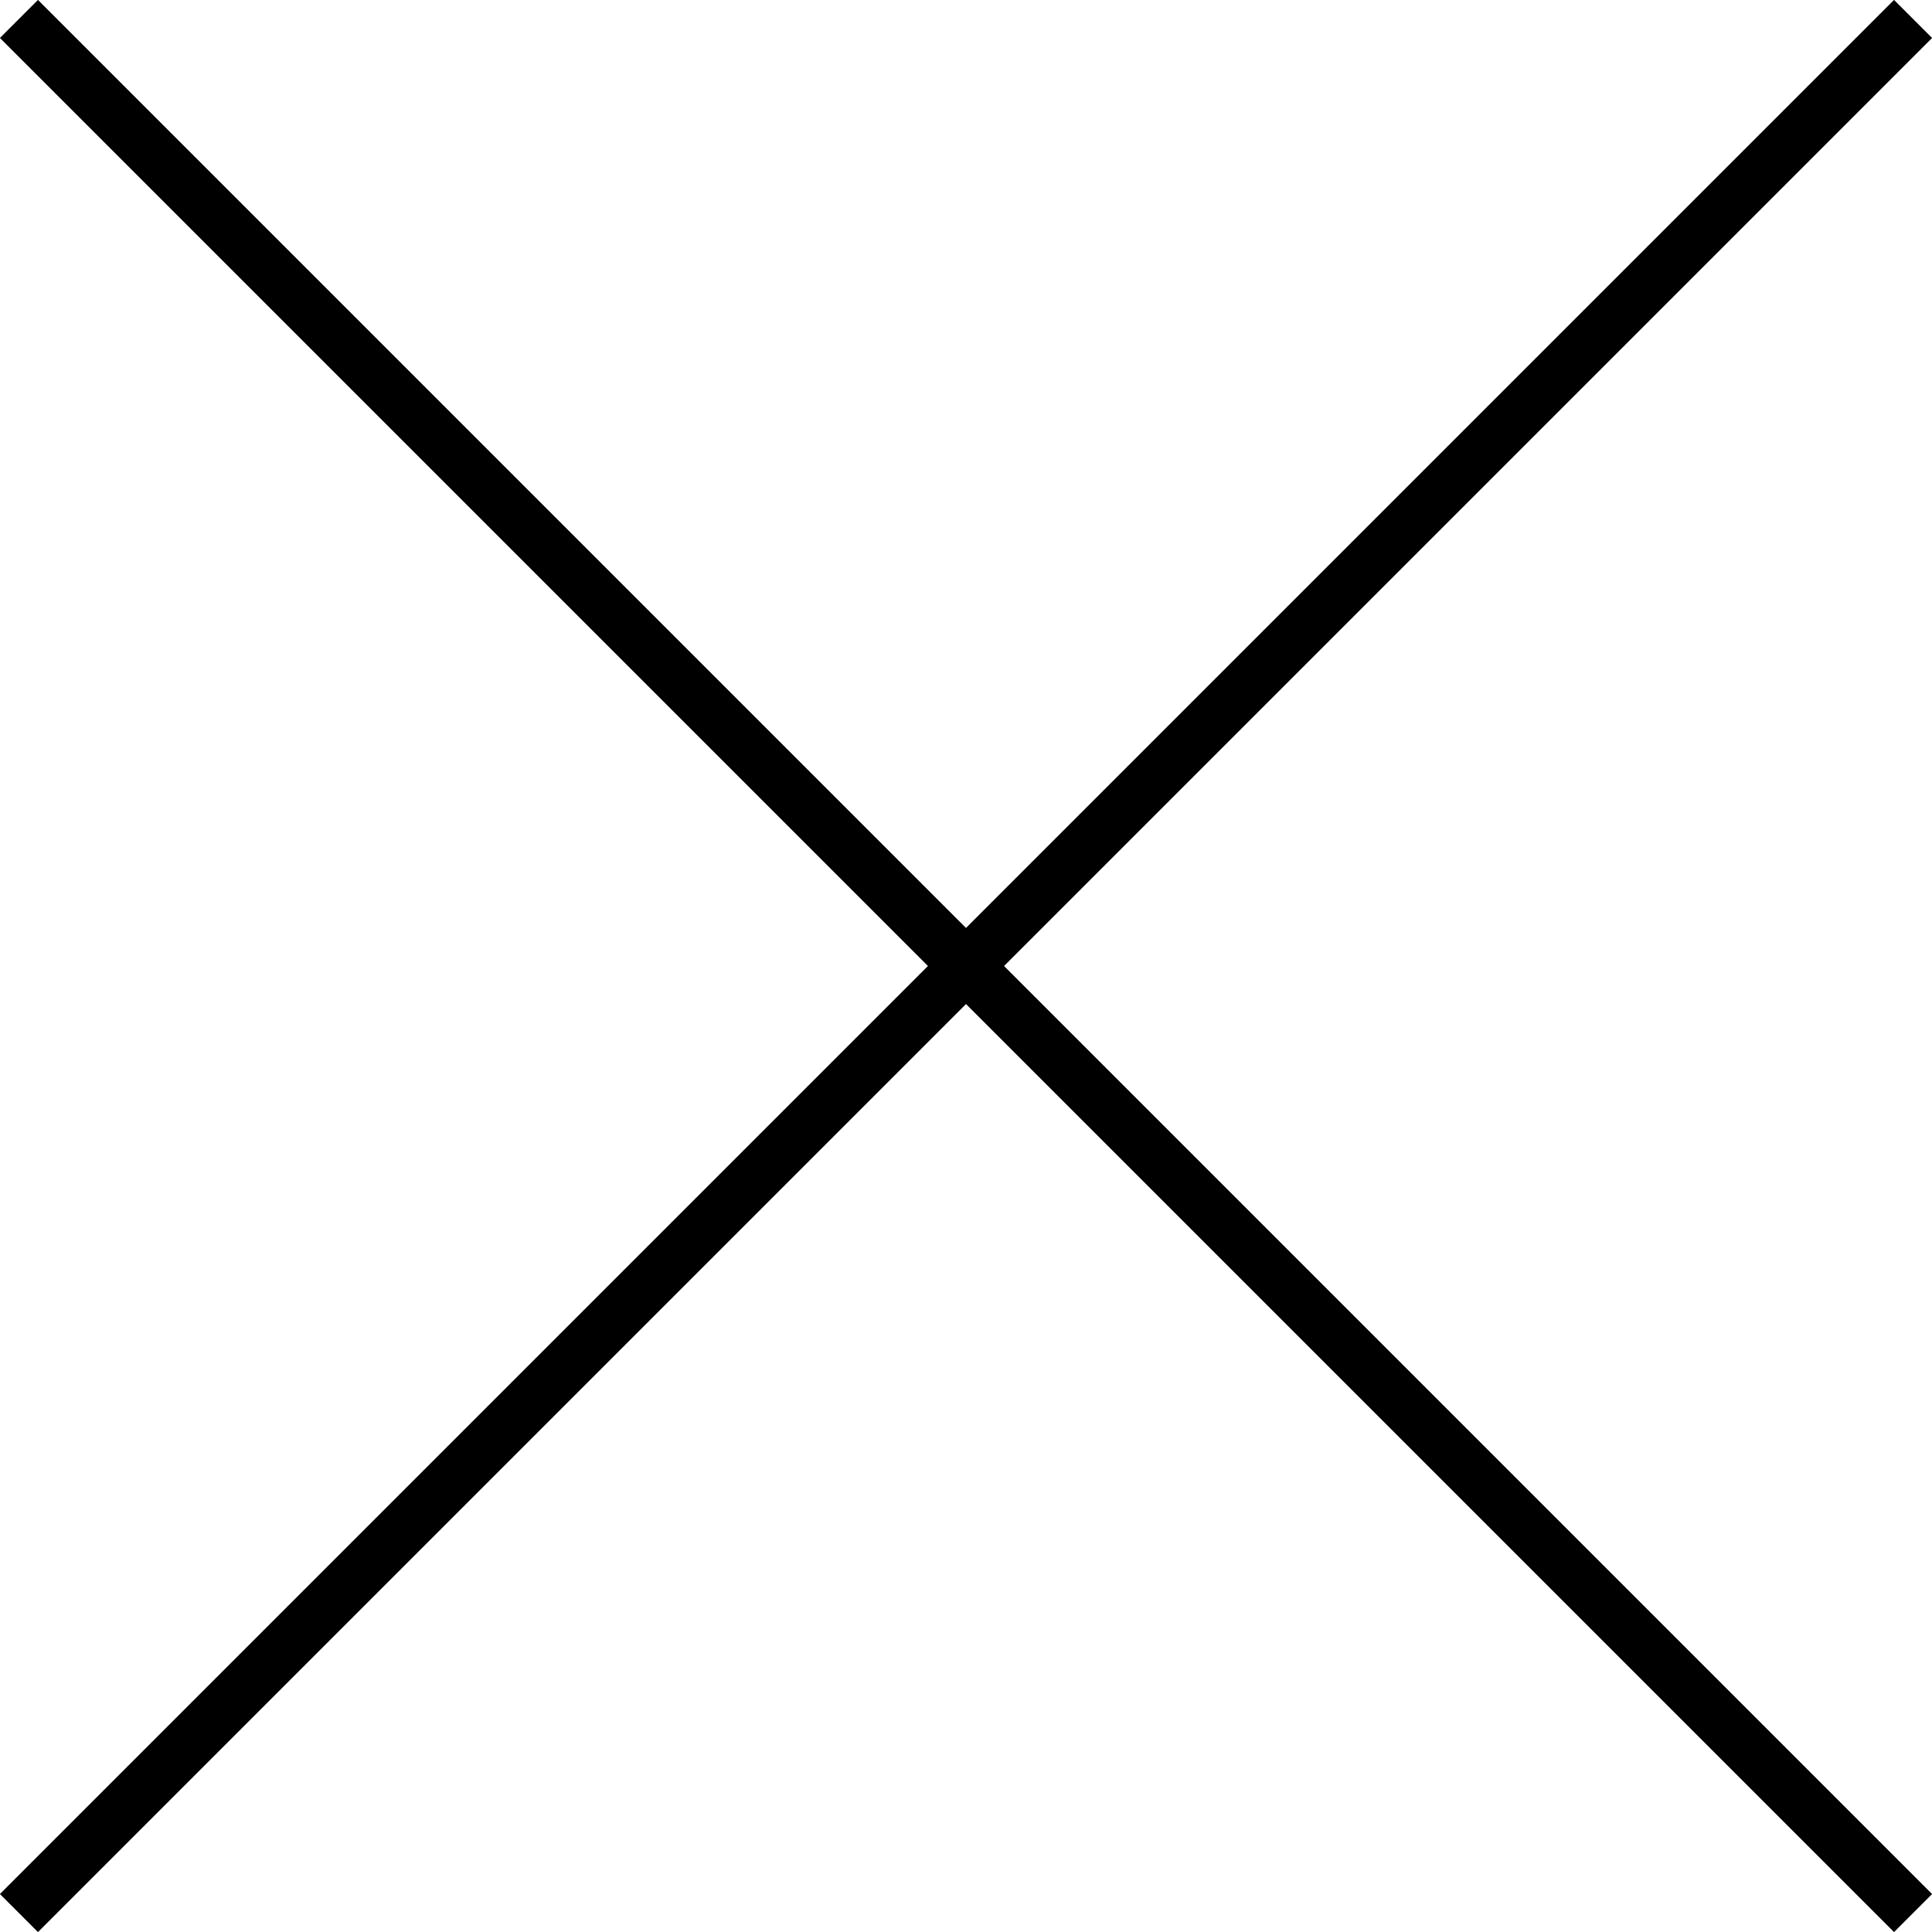
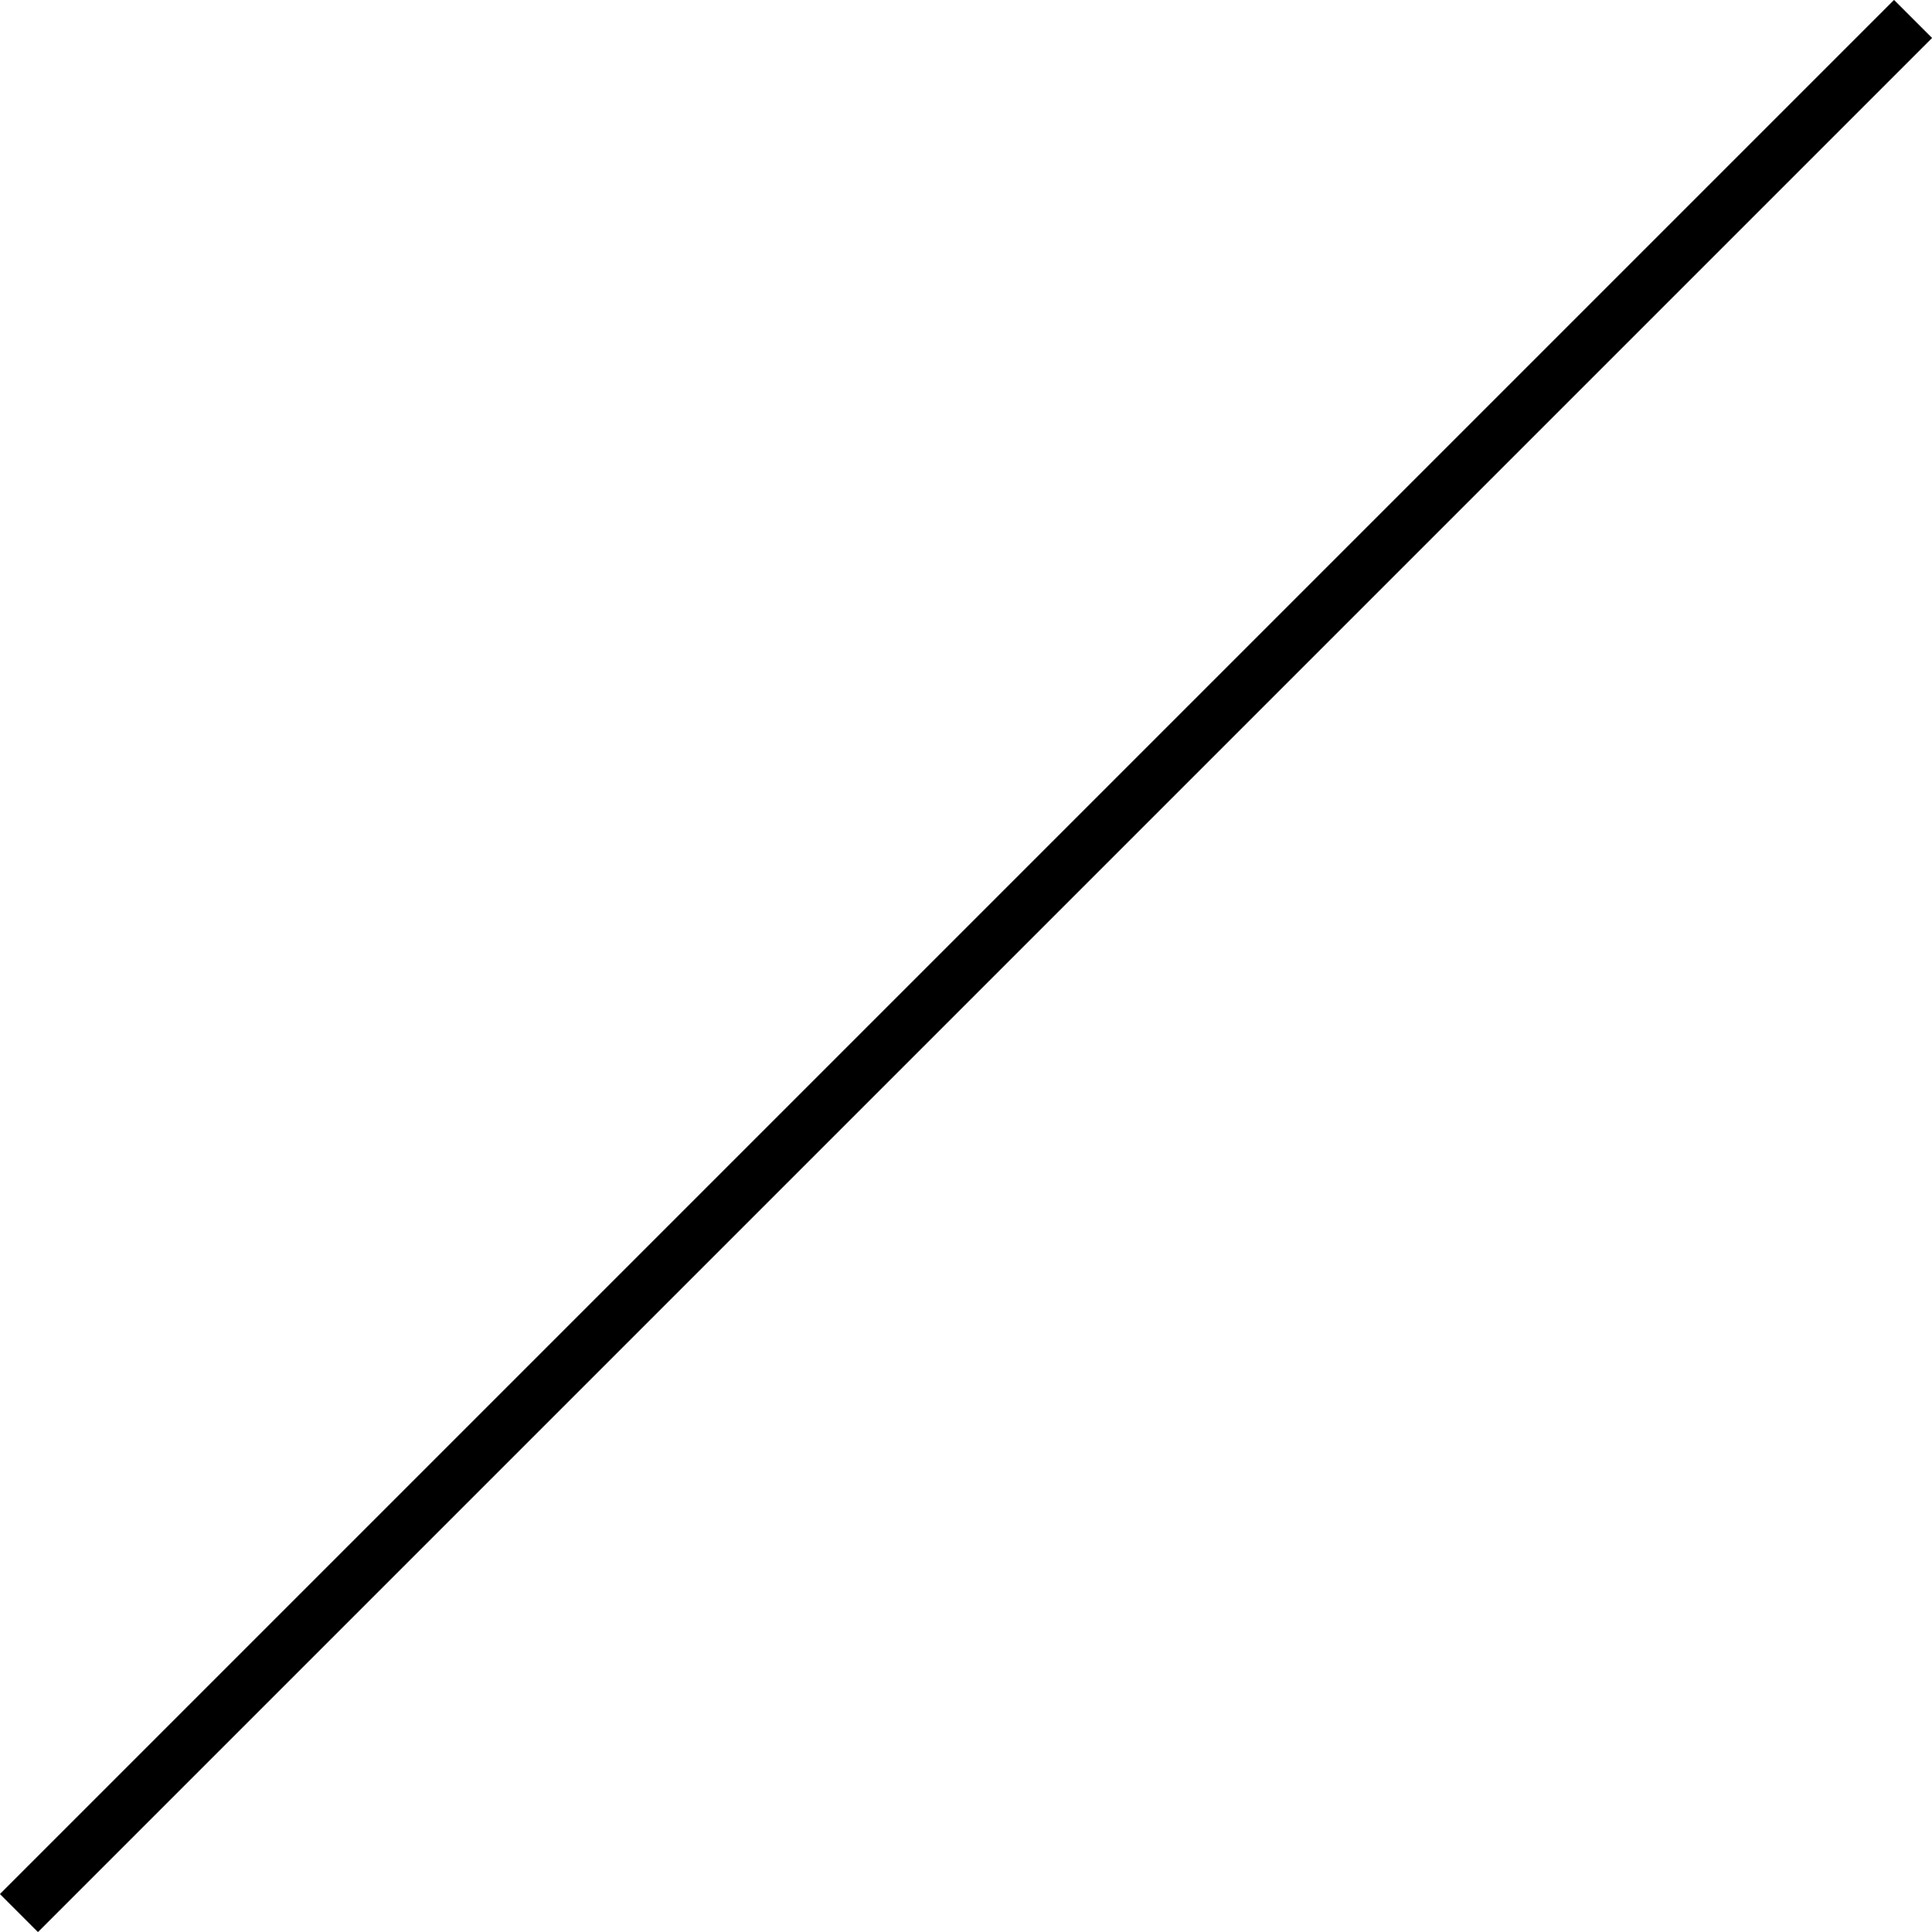
<svg xmlns="http://www.w3.org/2000/svg" id="_レイヤー_2" viewBox="0 0 51 51">
  <defs>
    <style>.cls-1{fill:none;stroke:#000;stroke-miterlimit:10;stroke-width:1.42px;}</style>
  </defs>
  <g id="_レイヤー_1-2">
-     <line class="cls-1" x1=".5" y1=".5" x2="50.5" y2="50.5" />
    <line class="cls-1" x1="50.5" y1=".5" x2=".5" y2="50.5" />
  </g>
</svg>